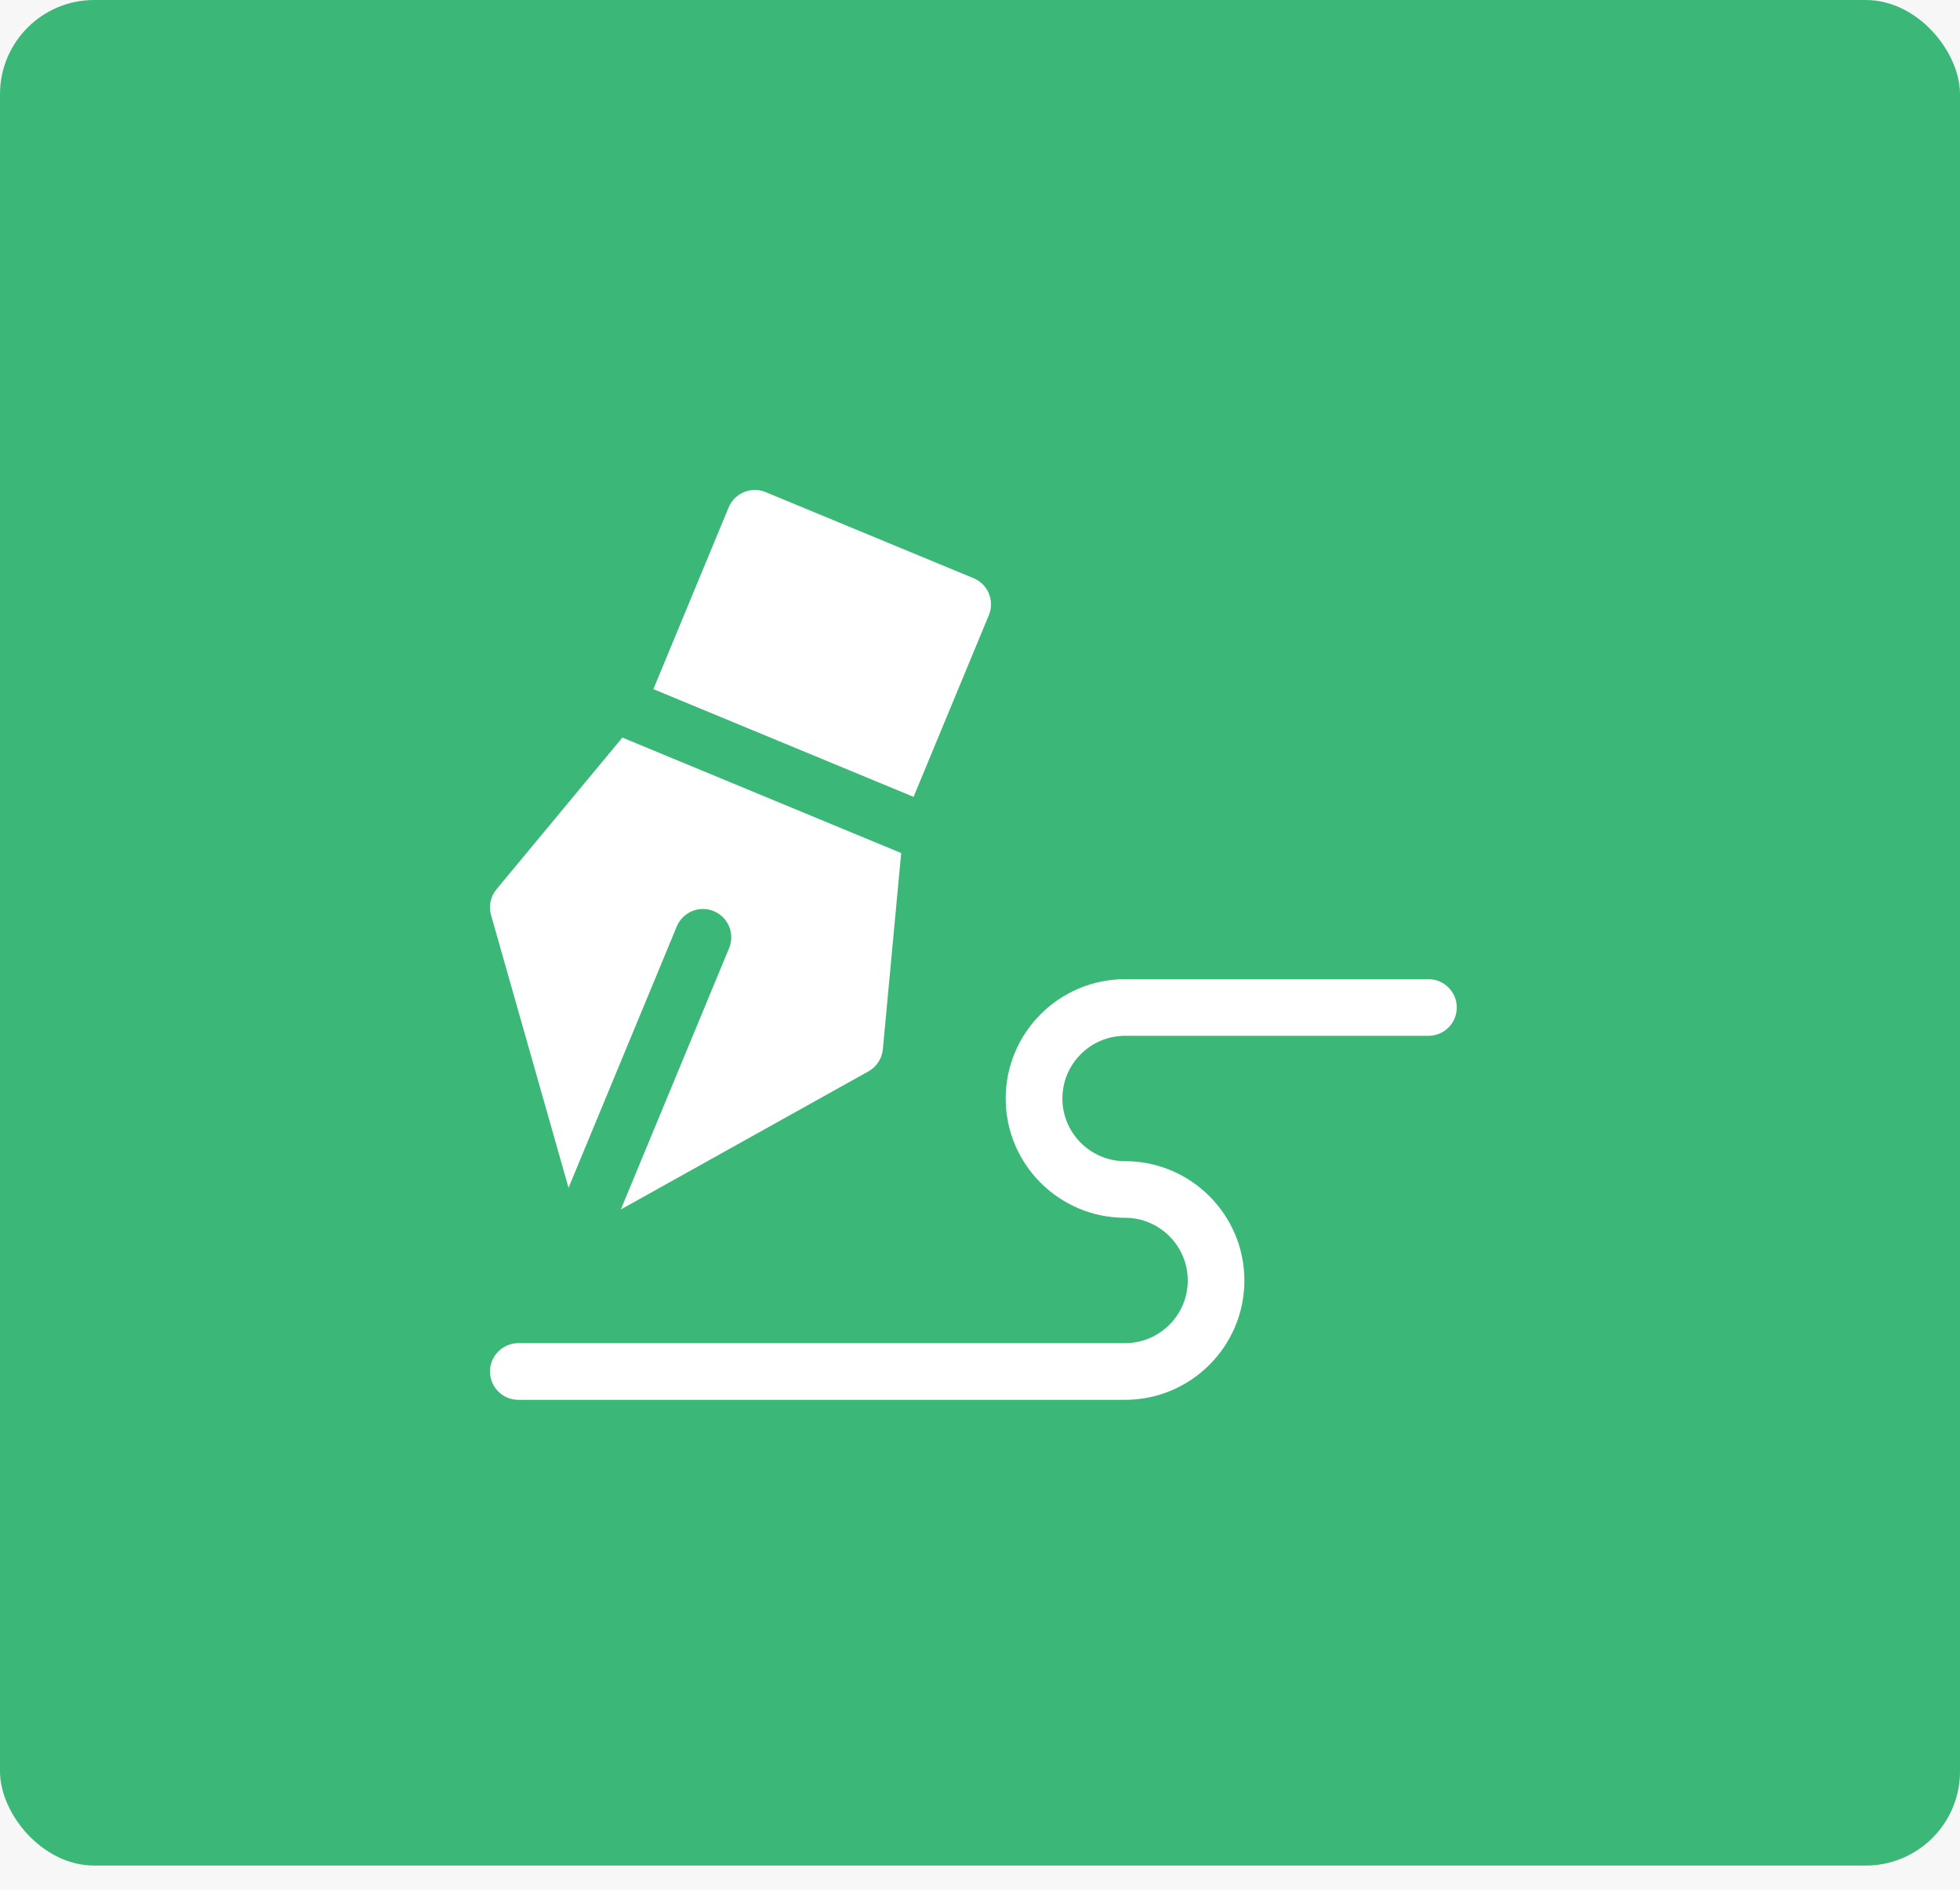
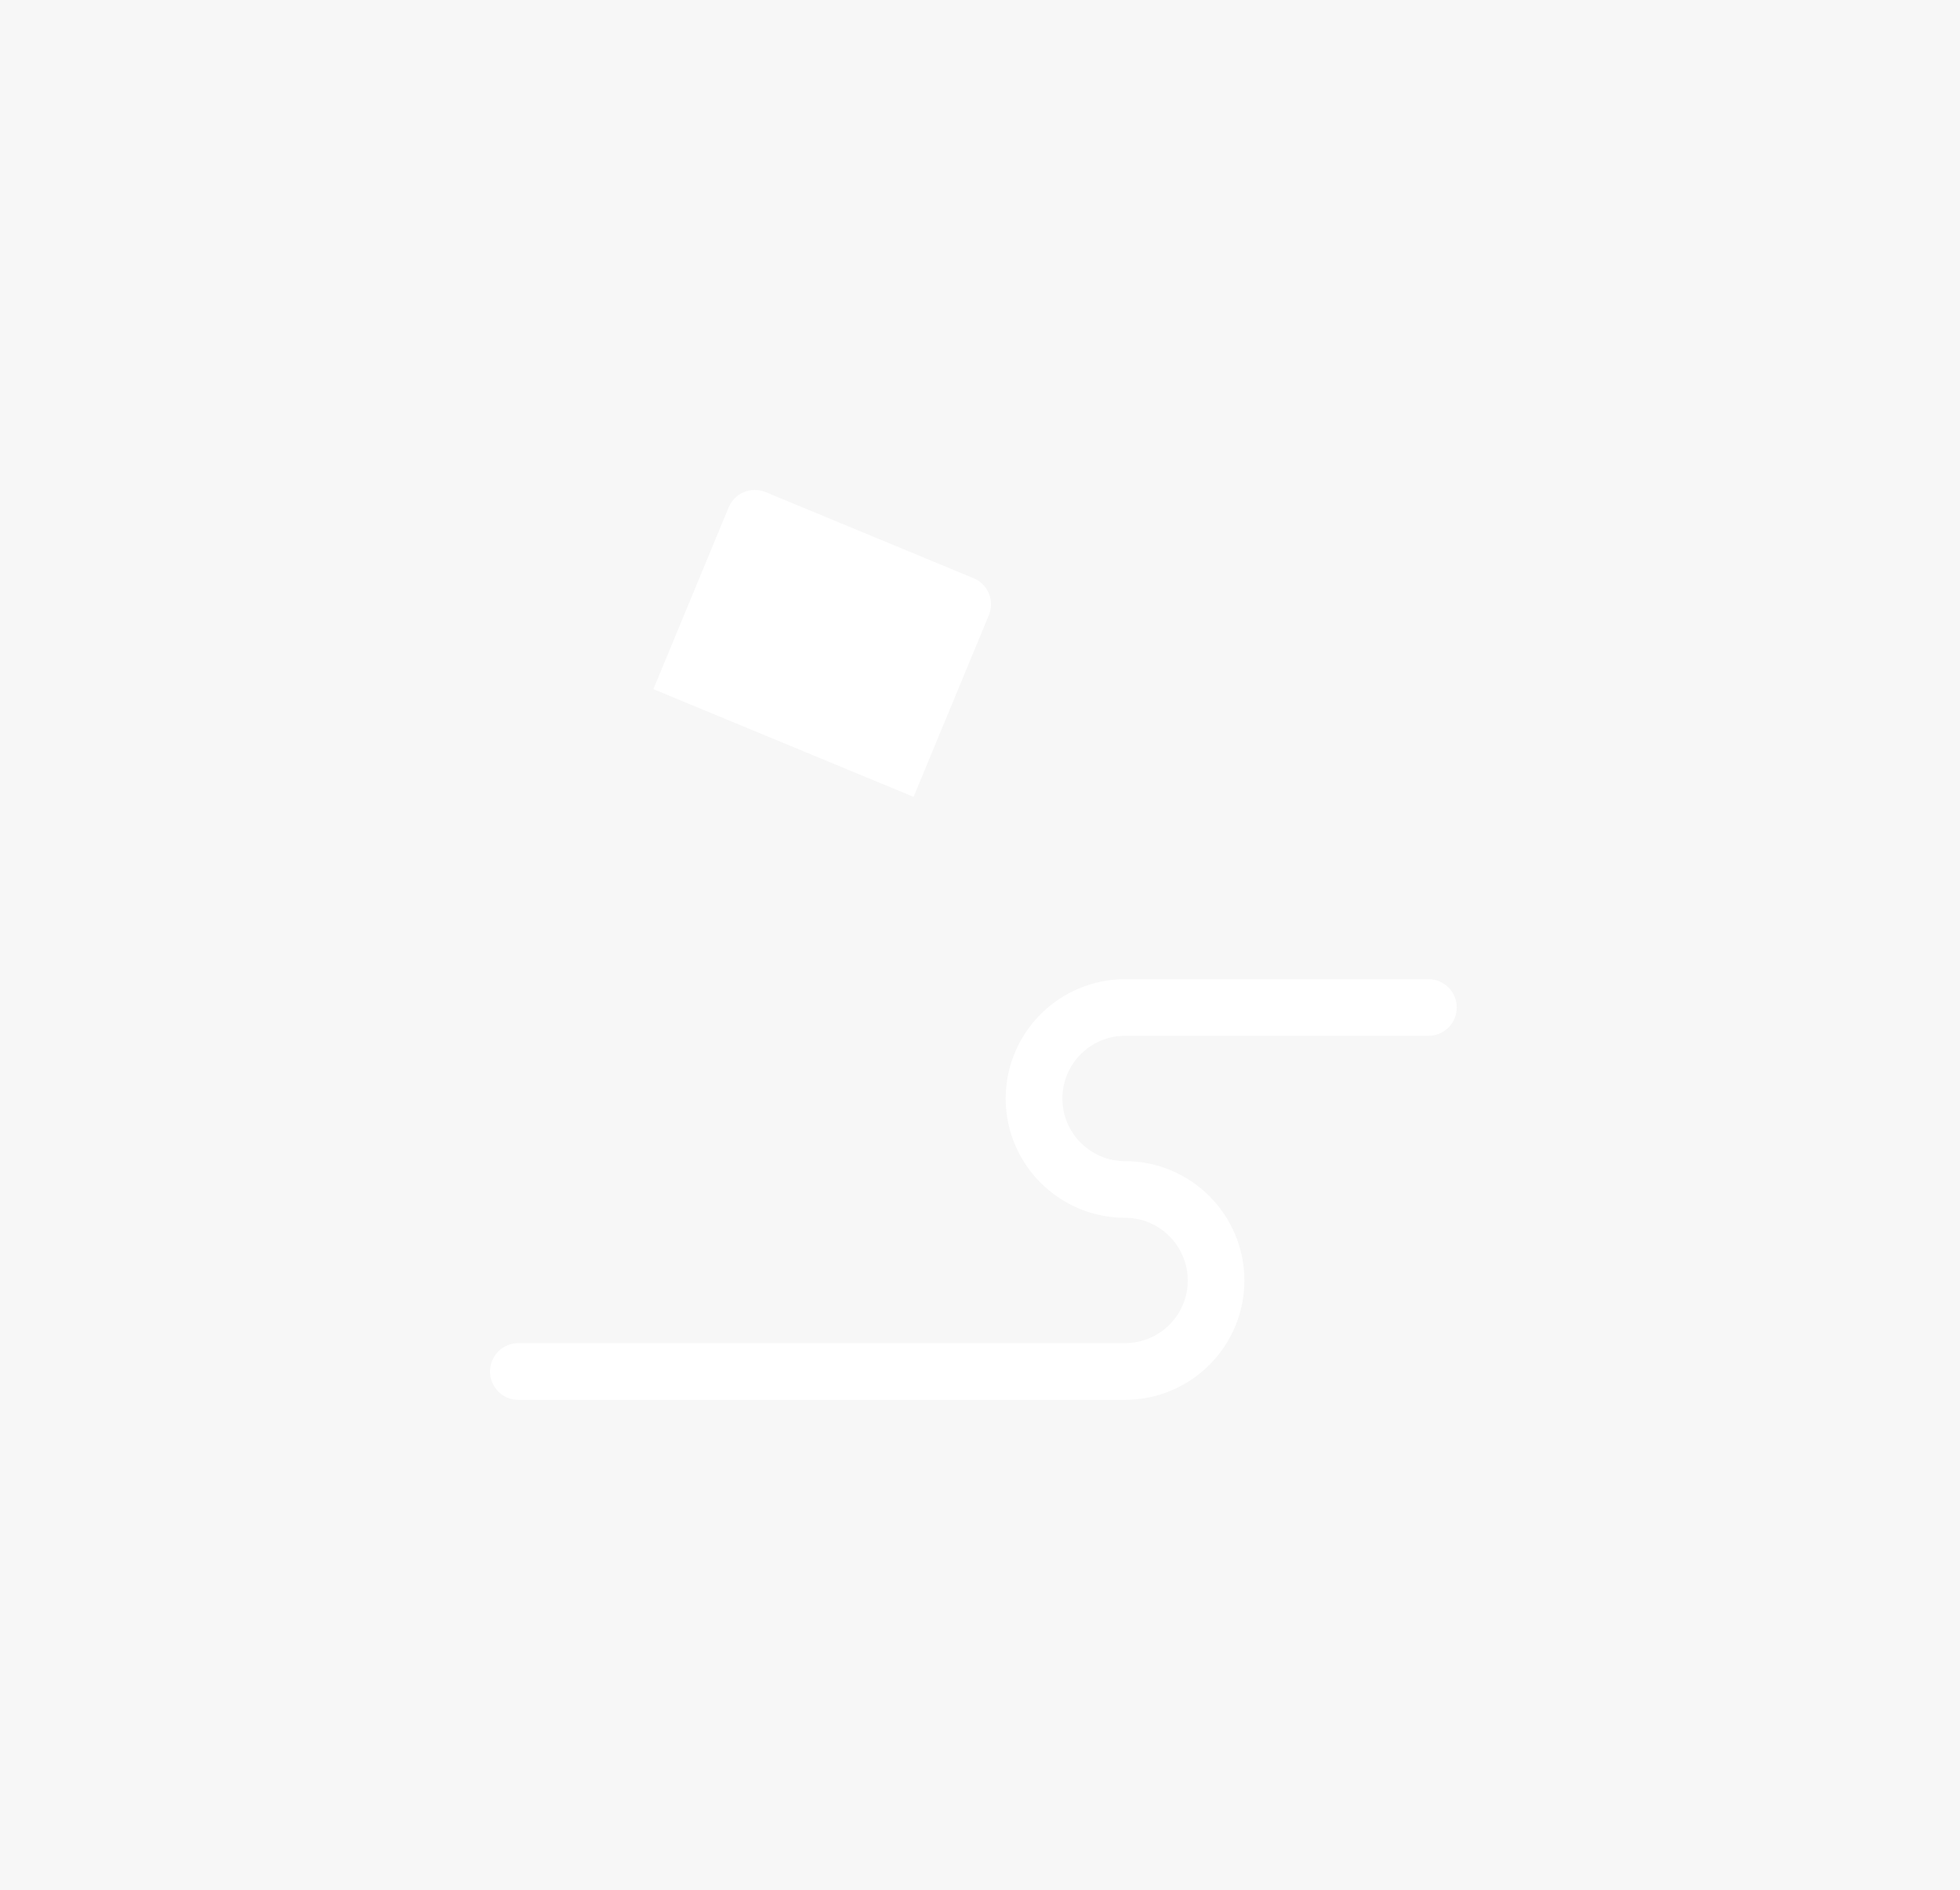
<svg xmlns="http://www.w3.org/2000/svg" width="28" height="27" viewBox="0 0 28 27" fill="none">
  <rect width="28" height="27" fill="#E5E5E5" />
  <g clip-path="url(#clip0)">
    <rect width="1440" height="6005" transform="translate(-1079 -980)" fill="white" />
    <rect width="1440" height="999" transform="translate(-1079 -353)" fill="#F7F7F7" />
-     <rect width="28" height="26.654" rx="1.346" fill="#3BB877" />
    <path d="M20.406 13.99L16.072 13.99C15.132 13.99 14.367 14.755 14.367 15.695C14.367 16.635 15.132 17.399 16.072 17.399C16.566 17.399 16.968 17.801 16.968 18.295C16.968 18.789 16.566 19.19 16.072 19.19H7.405C7.181 19.19 7 19.372 7 19.595C7 19.819 7.181 20 7.405 20H16.072C17.012 20 17.777 19.235 17.777 18.295C17.777 17.355 17.012 16.59 16.072 16.59C15.578 16.59 15.177 16.188 15.177 15.695C15.177 15.201 15.578 14.799 16.072 14.799L20.406 14.799C20.63 14.799 20.811 14.618 20.811 14.394C20.811 14.171 20.63 13.99 20.406 13.99Z" fill="white" />
-     <path d="M8.891 10.538L7.093 12.705C7.008 12.808 6.979 12.946 7.015 13.074L8.122 16.97L9.668 13.237C9.754 13.03 9.99 12.932 10.197 13.018C10.403 13.103 10.501 13.34 10.416 13.546L8.869 17.28L12.406 15.307C12.523 15.242 12.6 15.124 12.612 14.992L12.874 12.188L8.891 10.538Z" fill="white" />
    <path d="M13.908 8.261L10.938 7.031C10.839 6.99 10.727 6.99 10.628 7.031C10.529 7.072 10.45 7.151 10.409 7.25L9.334 9.846L13.051 11.385L14.126 8.79C14.212 8.583 14.114 8.346 13.908 8.261Z" fill="white" />
  </g>
  <defs>
    <clipPath id="clip0">
      <rect width="1440" height="6005" fill="white" transform="translate(-1079 -980)" />
    </clipPath>
  </defs>
</svg>